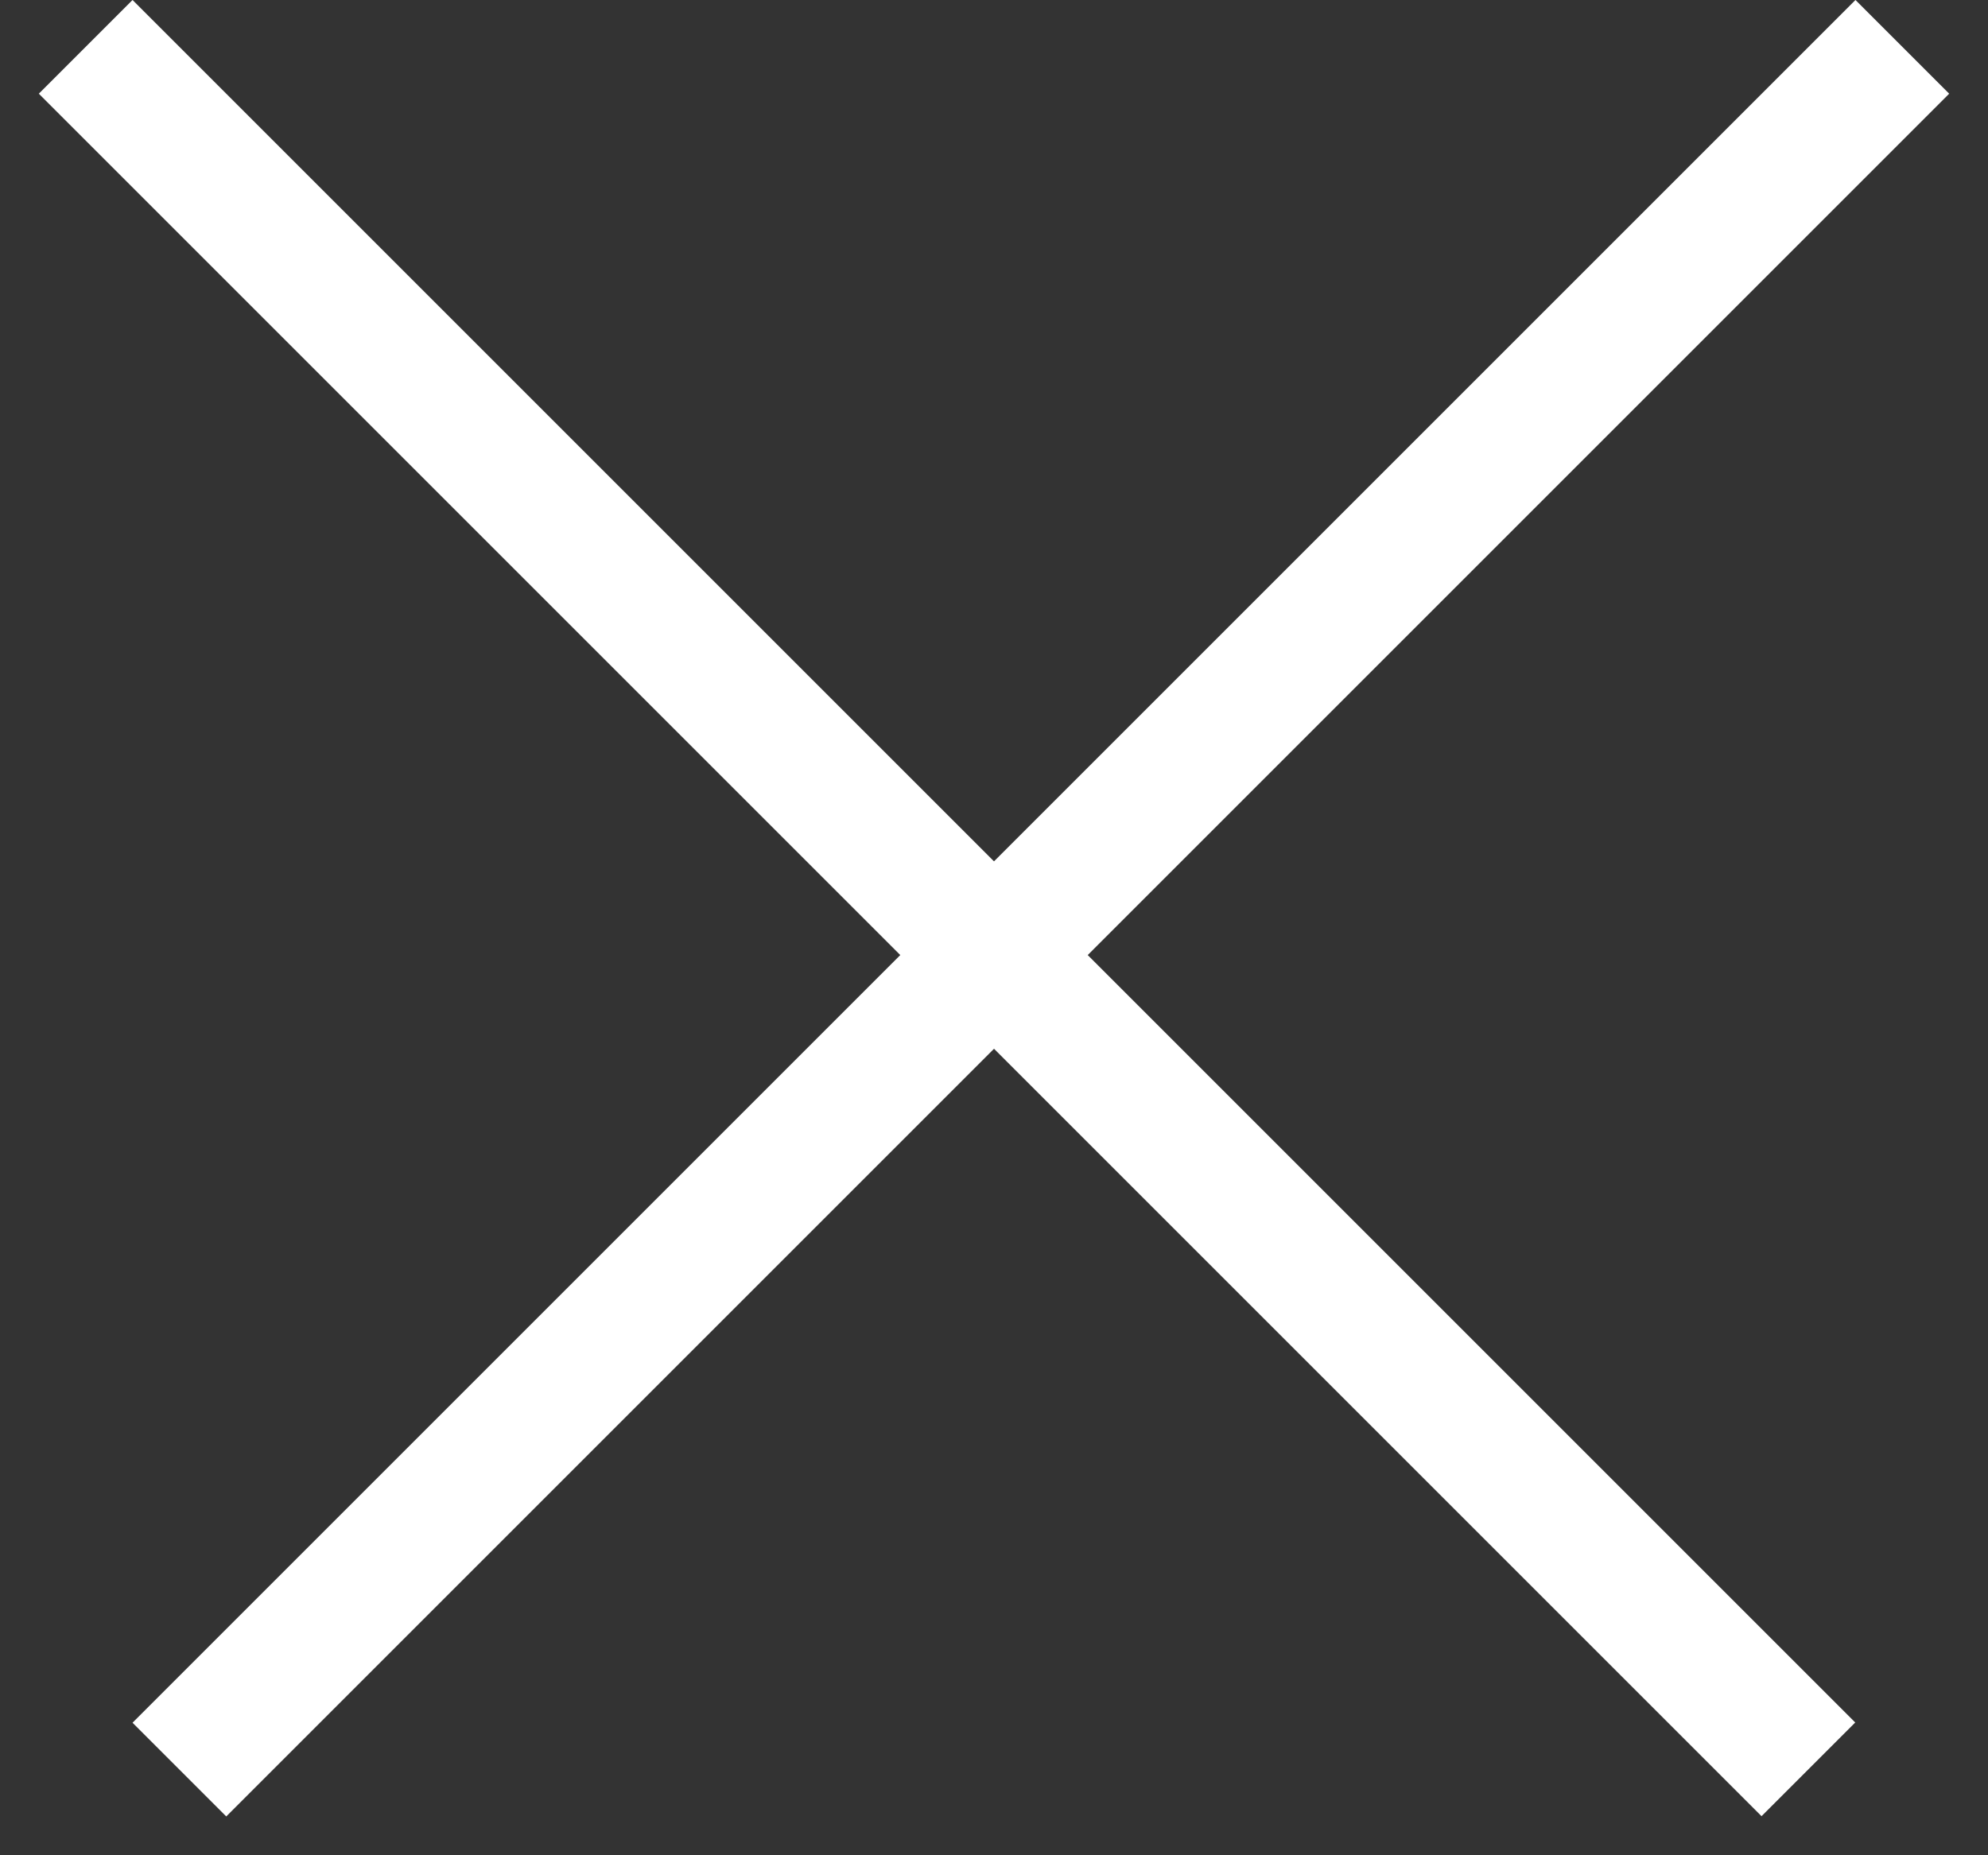
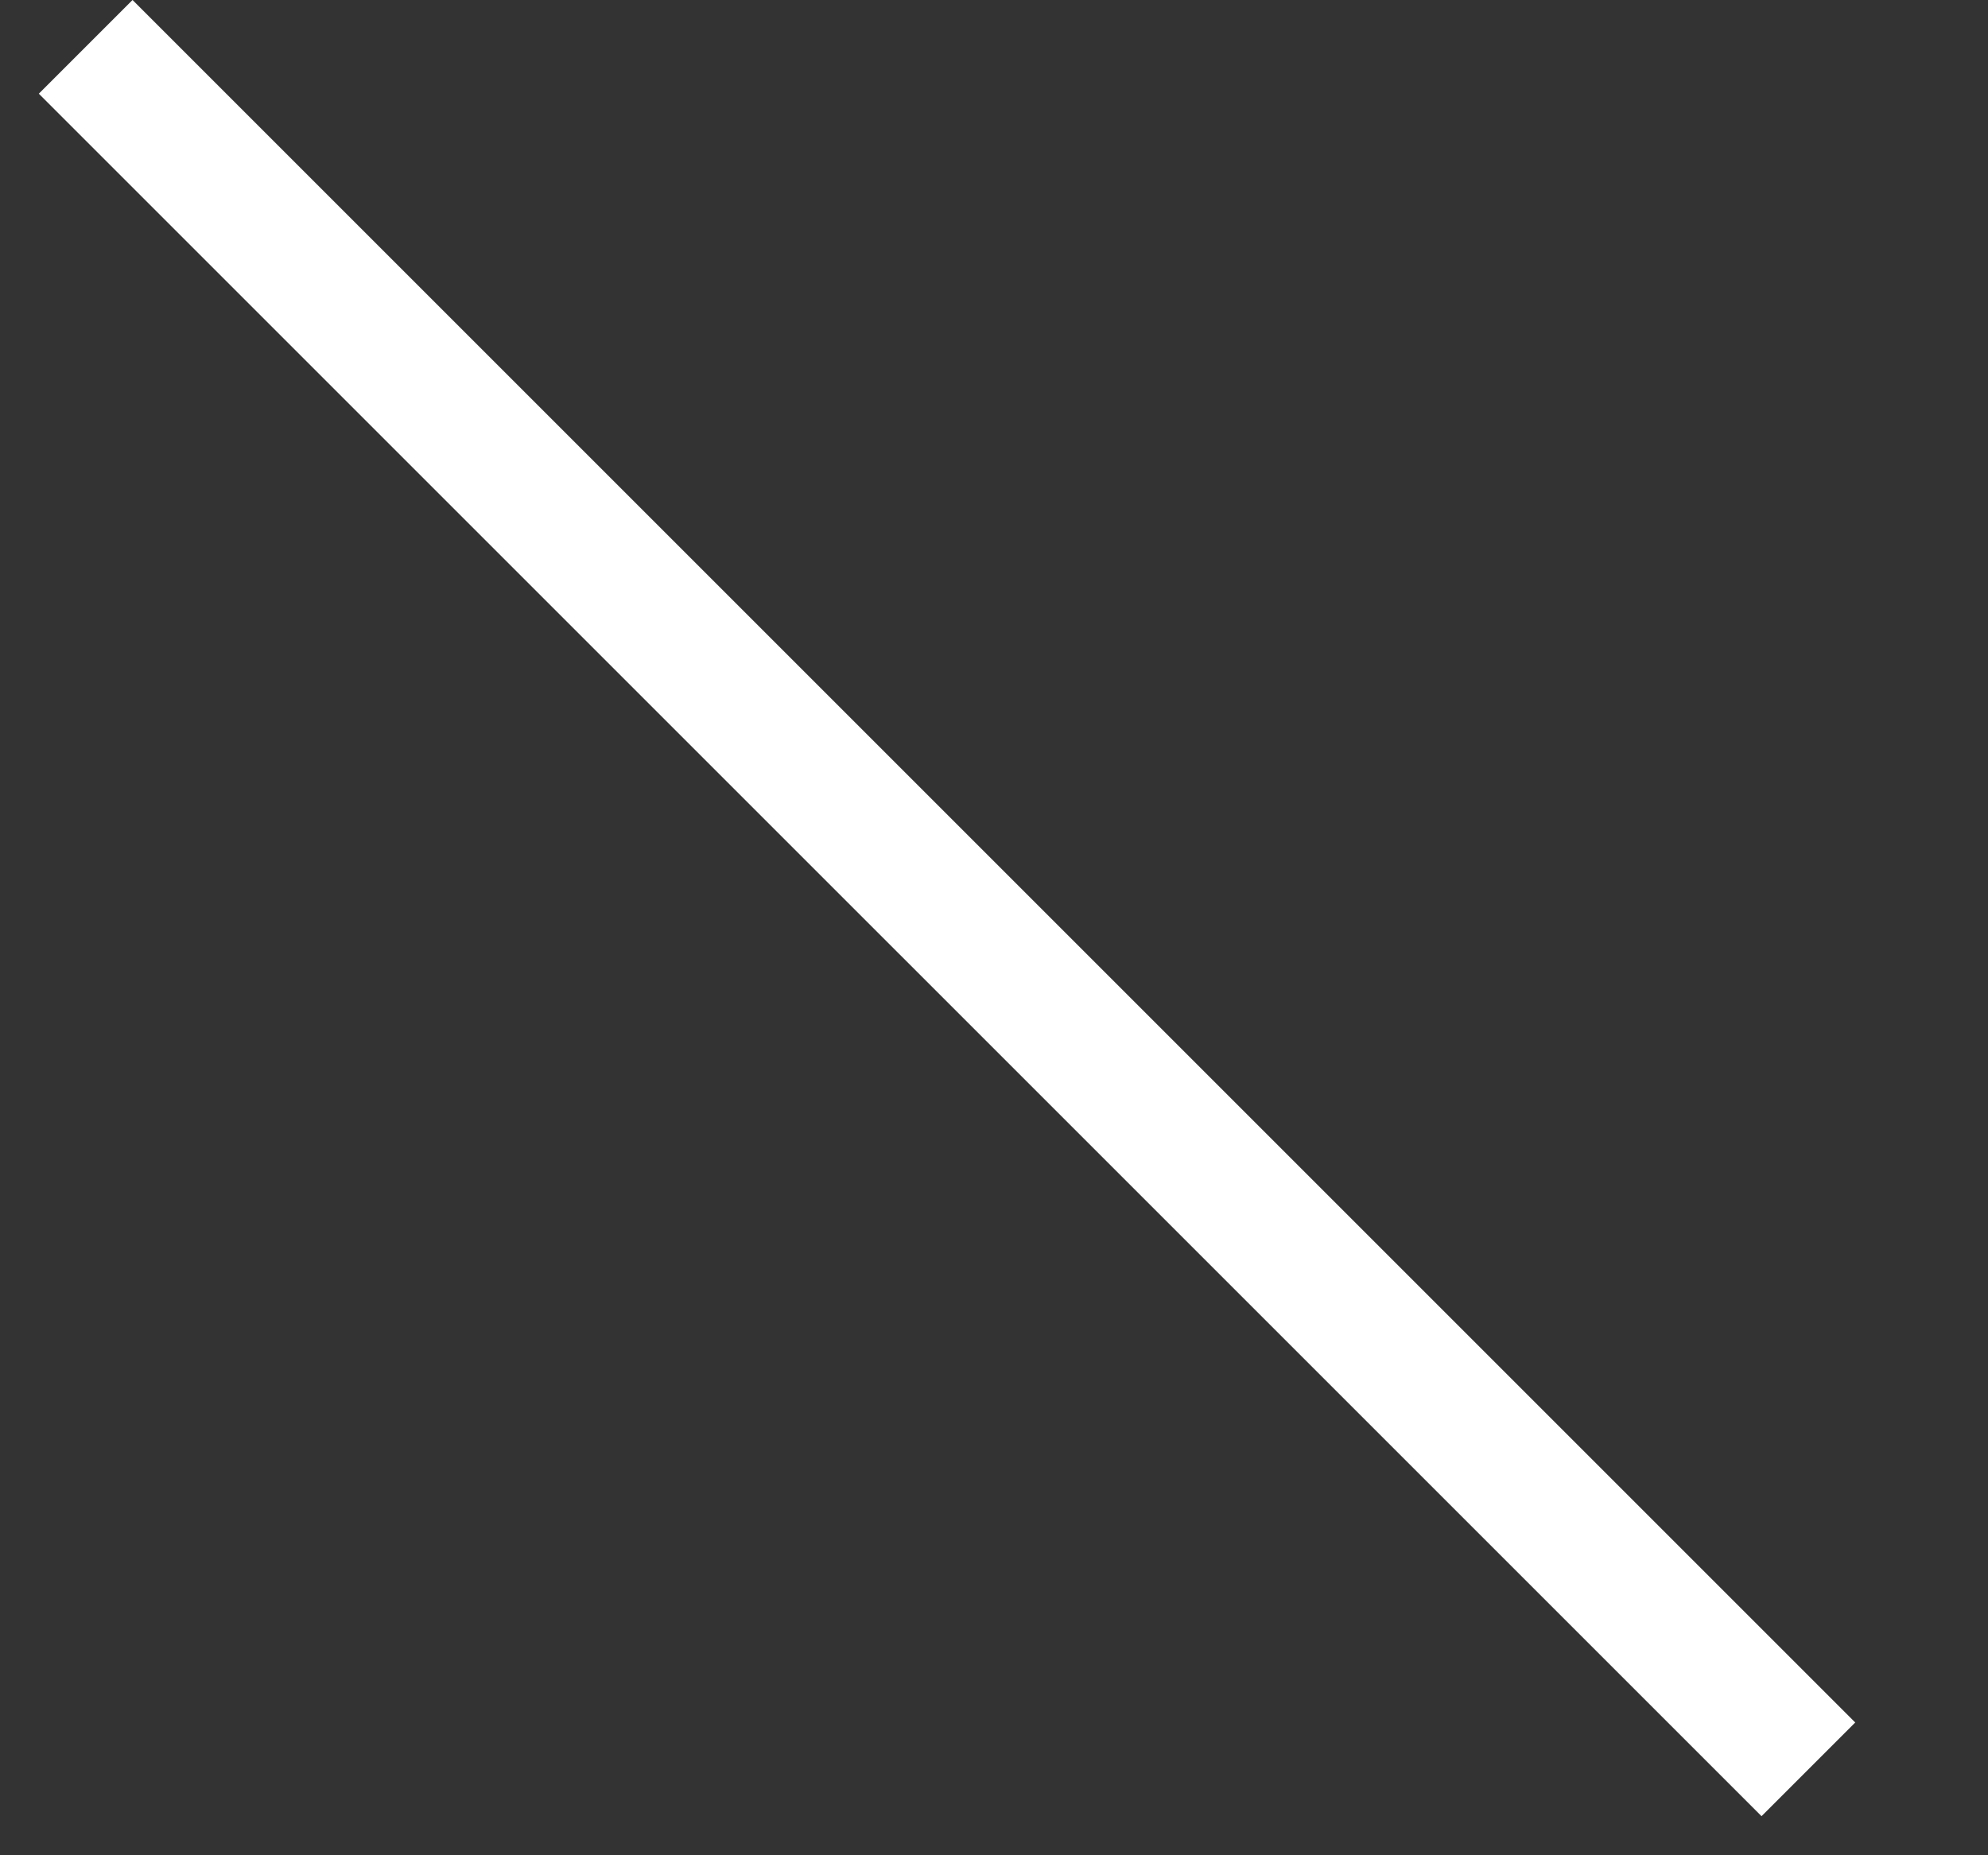
<svg xmlns="http://www.w3.org/2000/svg" width="30" height="28" viewBox="0 0 30 28" fill="none">
  <rect x="0" y="0" width="30" height="28" fill="#333333" stroke="none" />
-   <line x1="28.707" y1="0.707" x2="2.707" y2="26.707" stroke="white" stroke-width="2" />
  <line y1="-1" x2="36.77" y2="-1" transform="matrix(0.707 0.707 0.707 -0.707 2 0)" stroke="white" stroke-width="2" />
</svg>